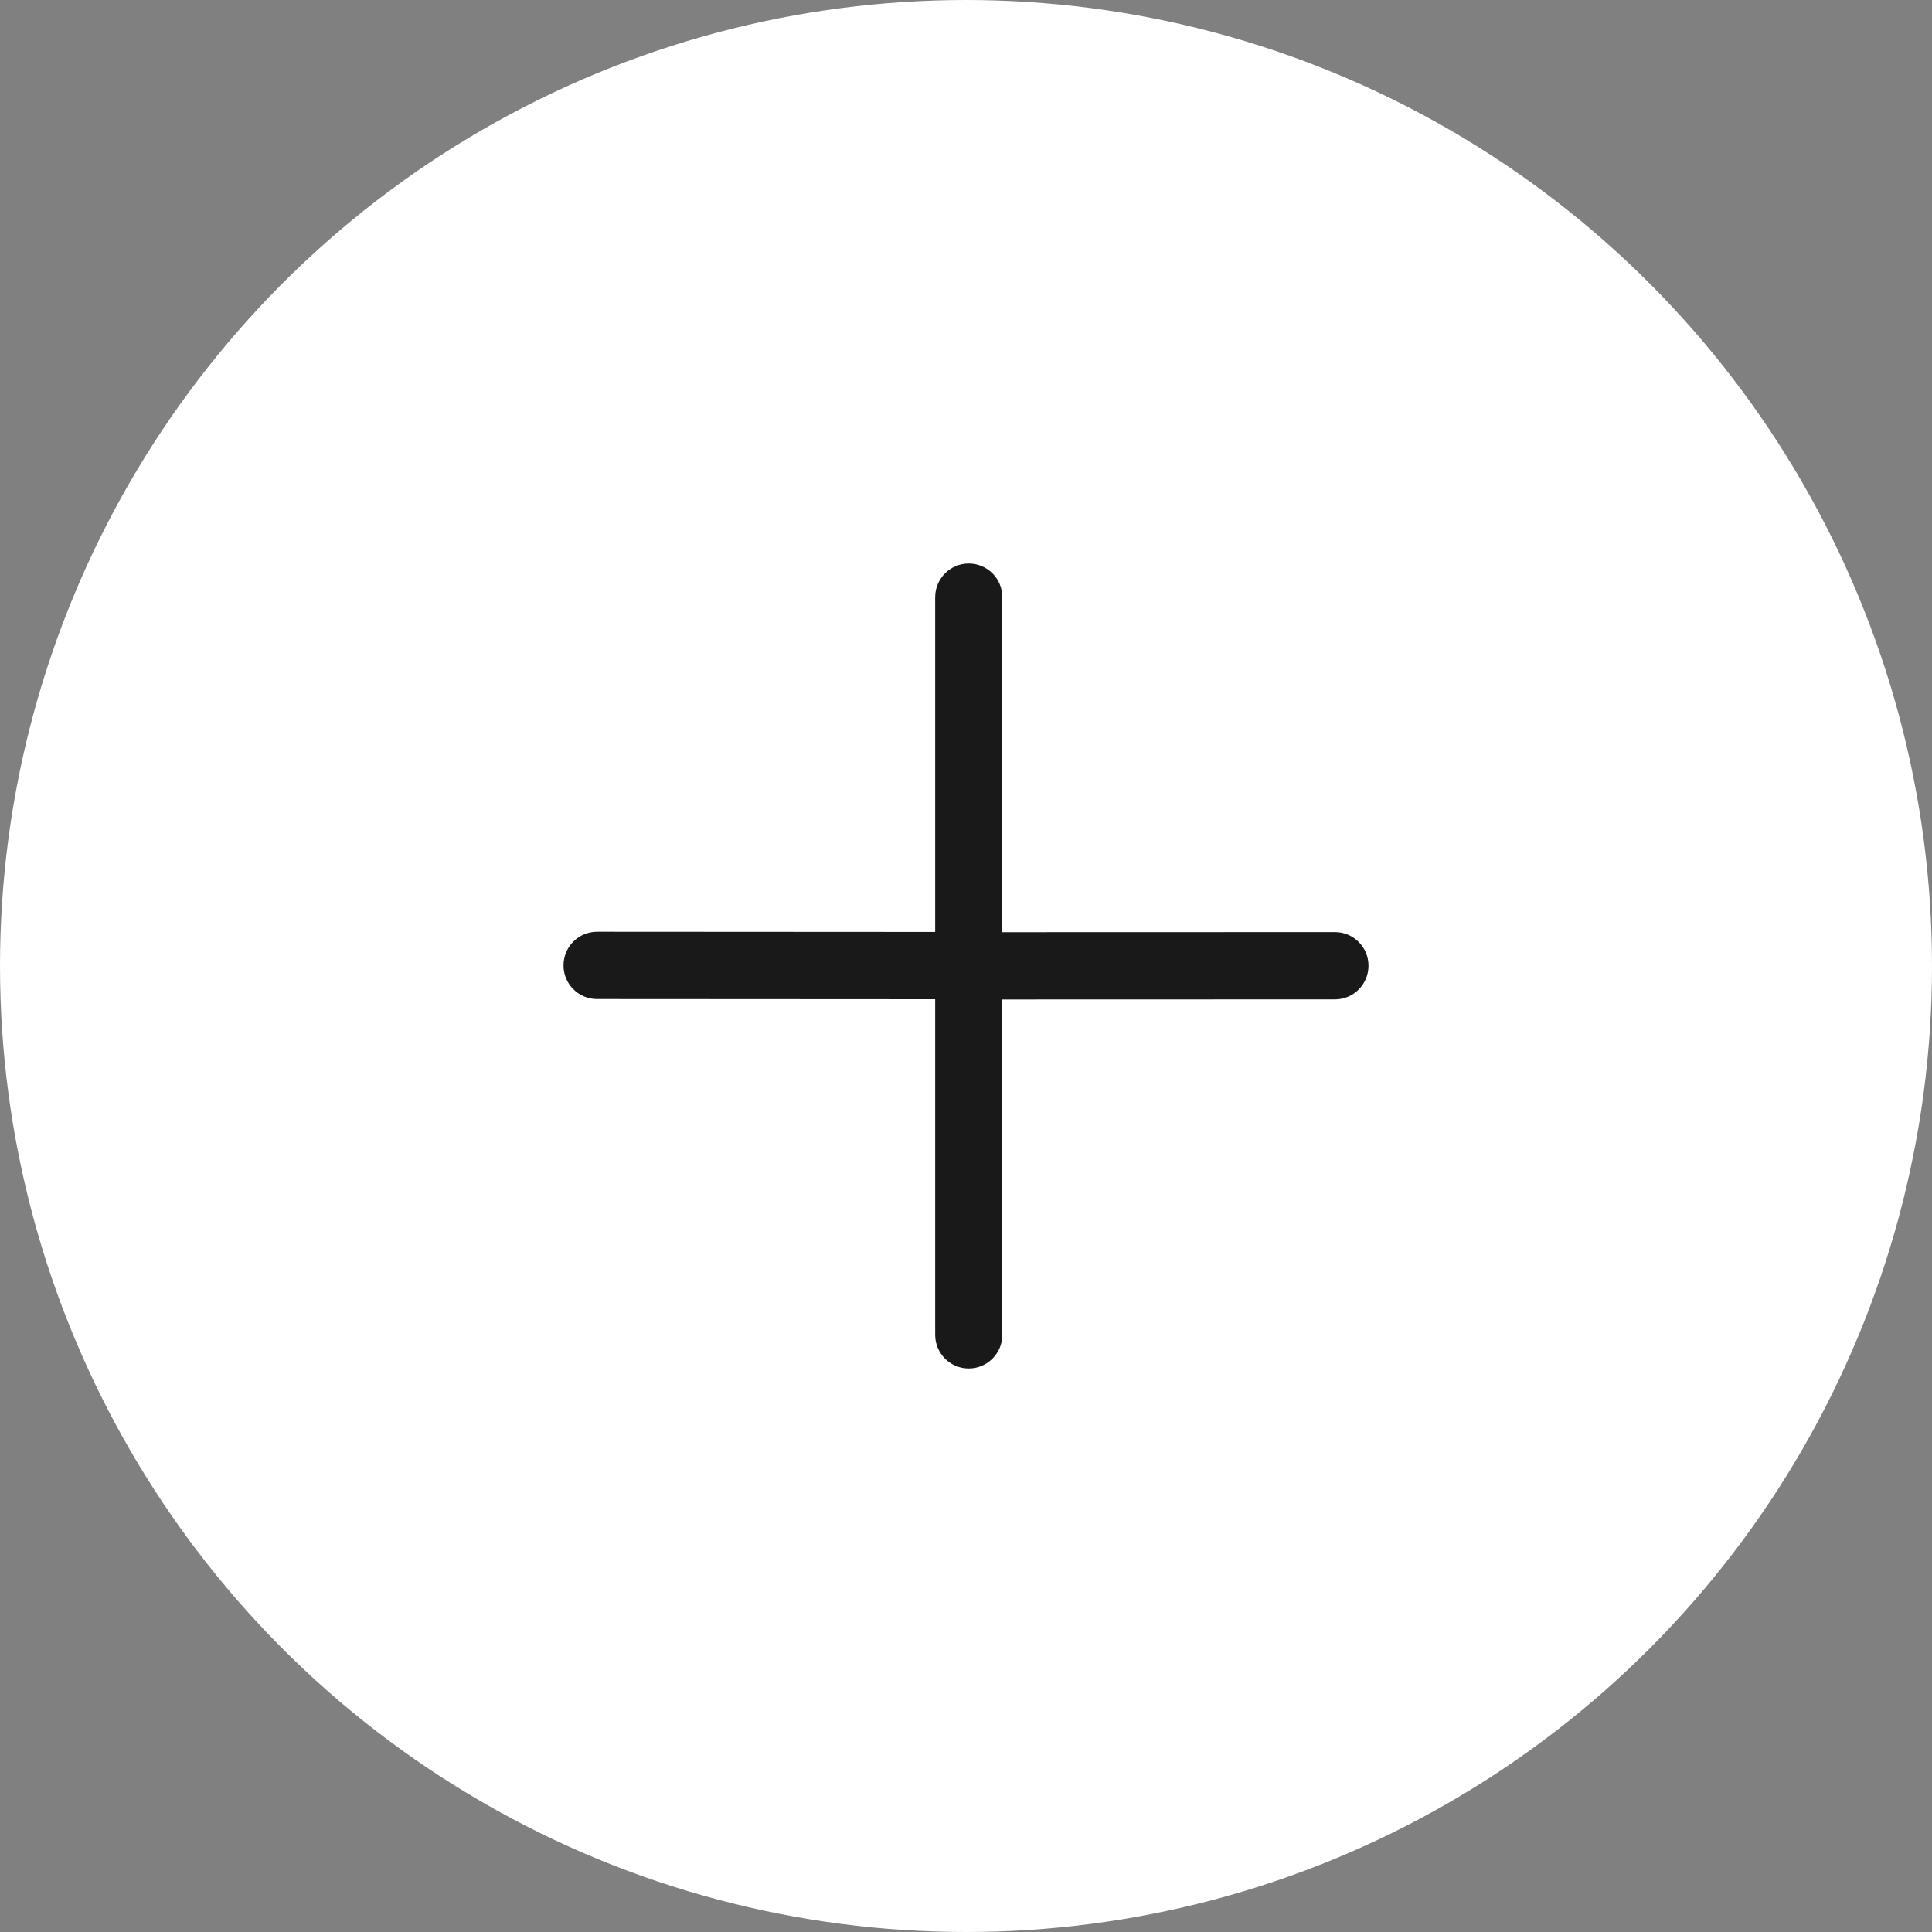
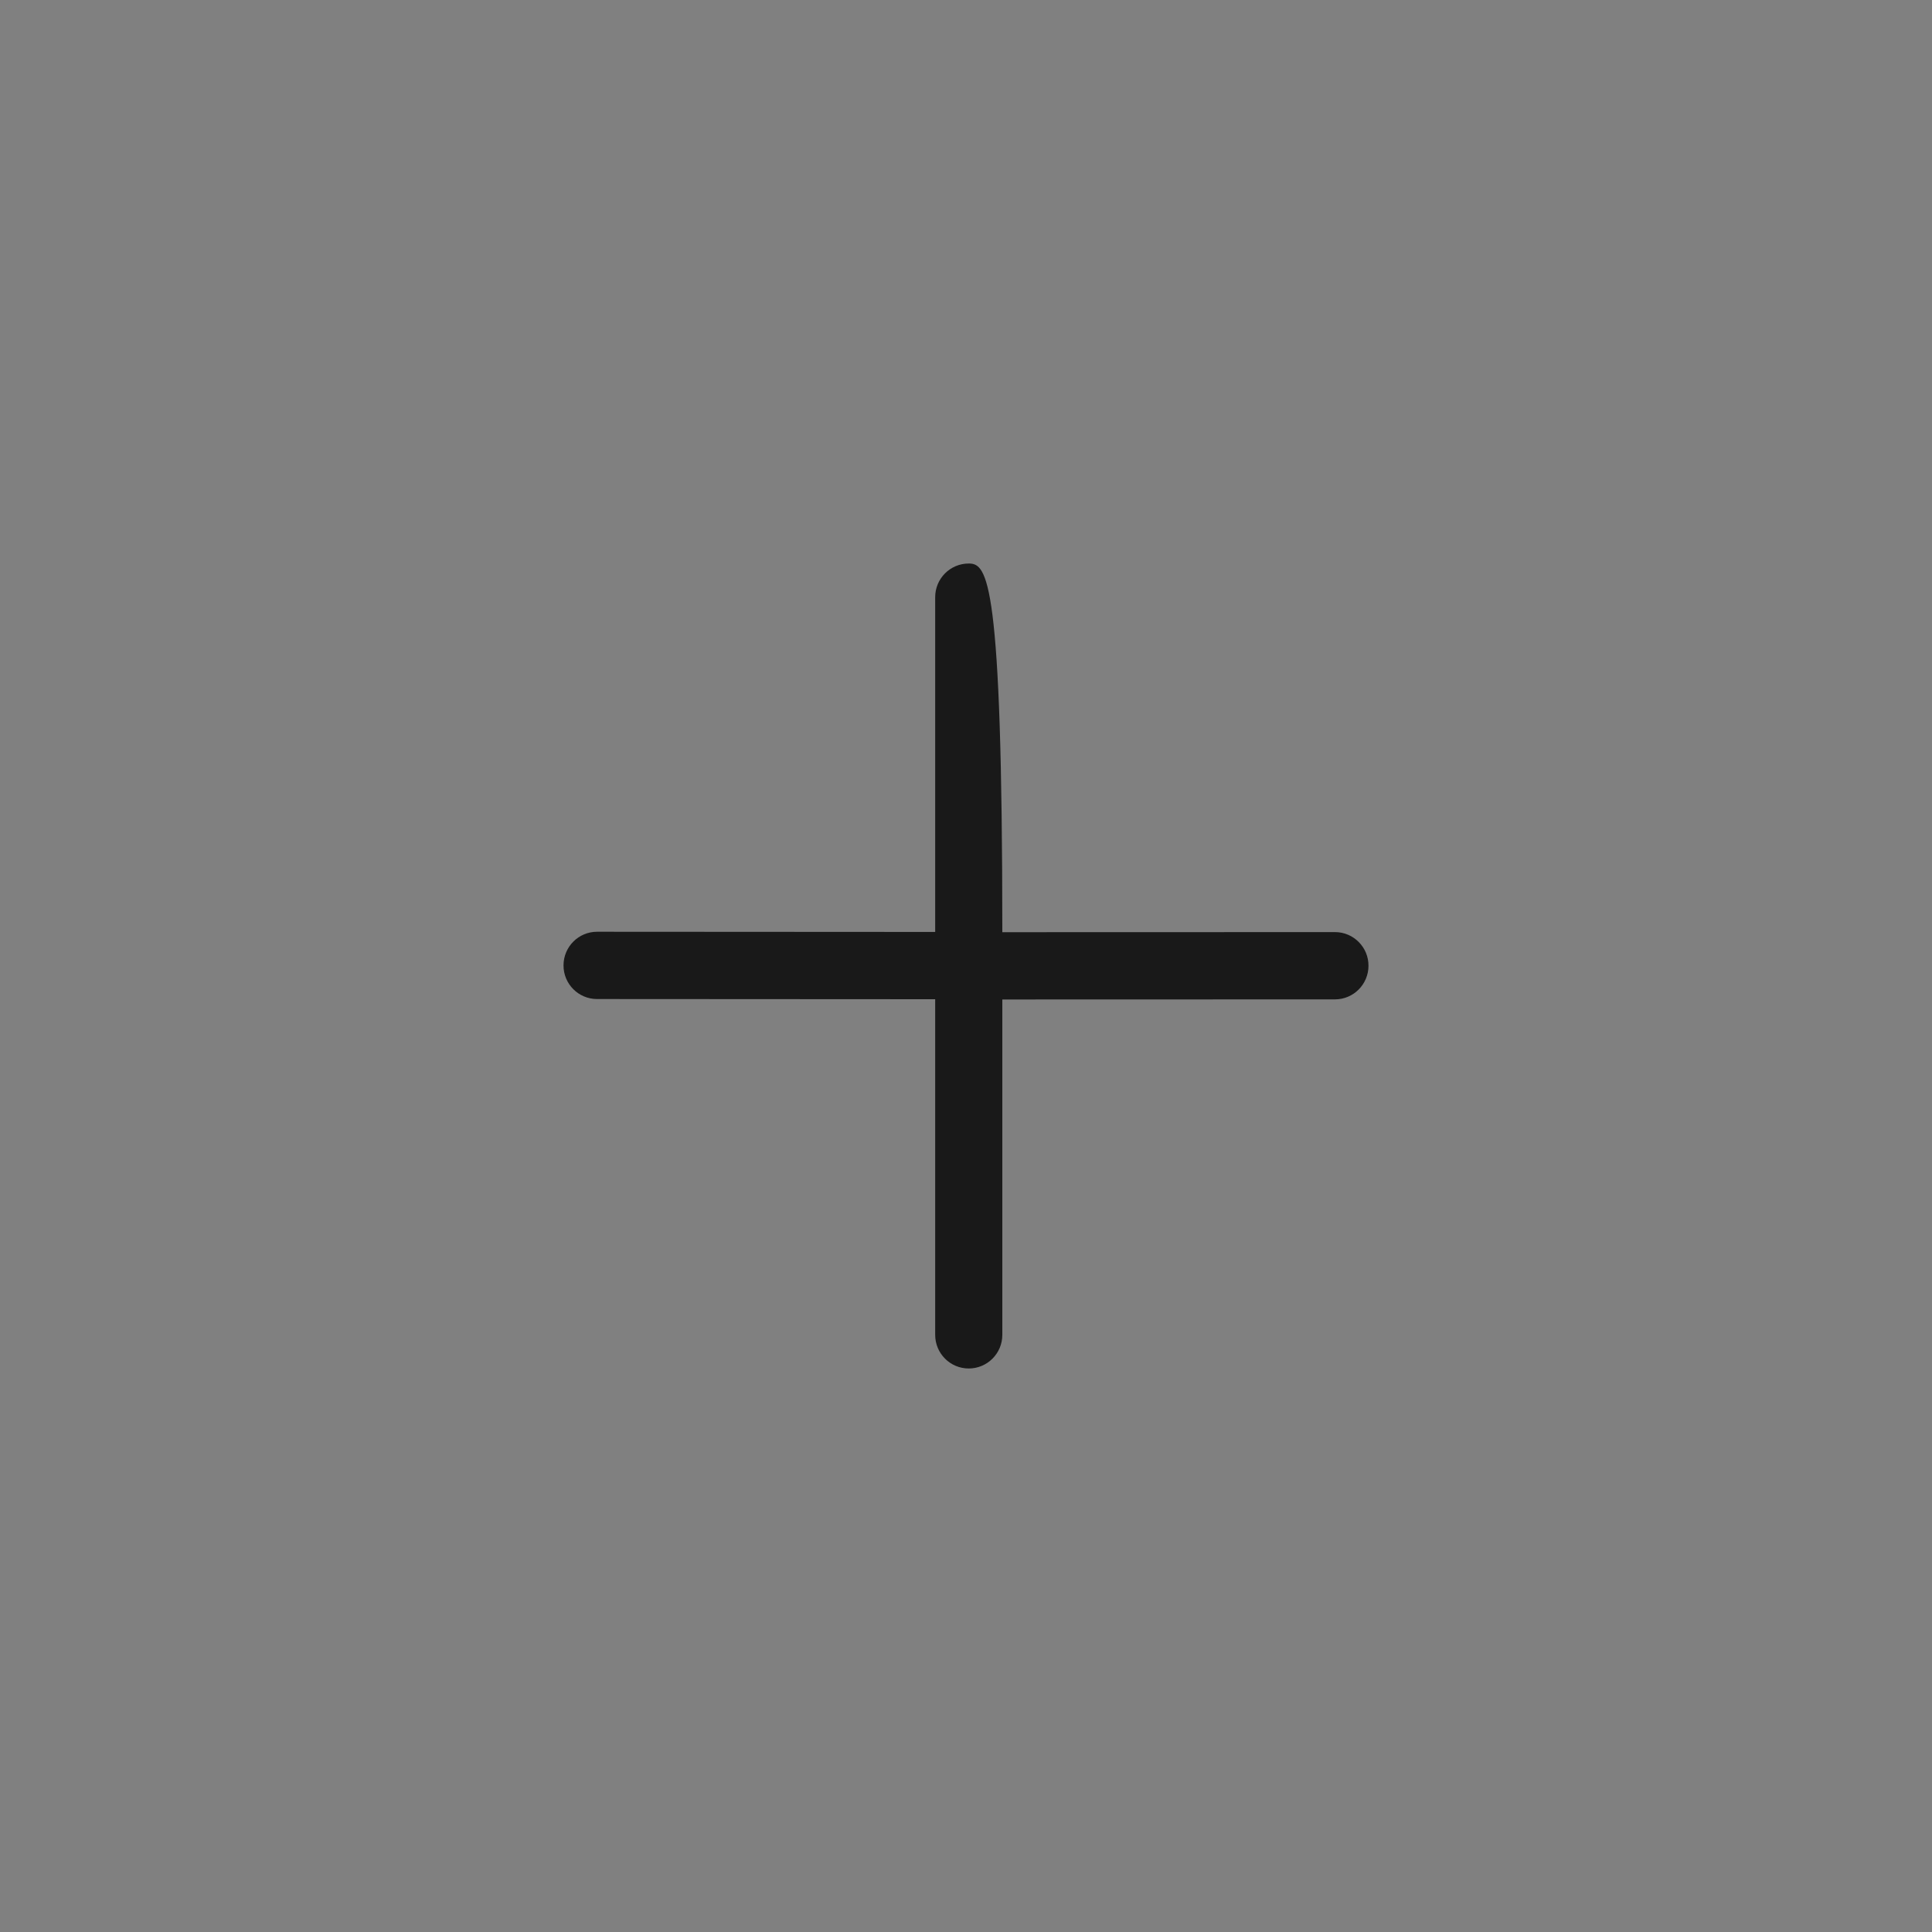
<svg xmlns="http://www.w3.org/2000/svg" width="40px" height="40px" viewBox="0 0 40 40" version="1.1">
  <rect x="0" y="0" width="40" height="40" fill="#808080" stroke="none" />
  <g id="H5-" stroke="none" stroke-width="1" fill="none" fill-rule="evenodd">
    <g id="首页-长续航" transform="translate(-355, -5055)">
      <g id="编组-5" transform="translate(-606, 4617)">
        <g id="编组-9备份-5" transform="translate(662, 40)">
          <g id="编组-31" transform="translate(299, 398)">
-             <circle id="椭圆形" fill="#FFFFFF" cx="20" cy="20" r="20" />
-             <path d="M27.641,19.298 L20.752,19.3 L20.752,12.363 C20.752,11.979 20.441,11.667 20.057,11.667 C19.673,11.667 19.362,11.979 19.362,12.363 L19.362,19.295 L12.364,19.291 C12.363,19.291 12.362,19.291 12.361,19.291 C11.979,19.291 11.668,19.601 11.667,19.986 C11.665,20.37 11.975,20.683 12.359,20.684 L19.362,20.688 L19.362,27.637 C19.362,28.022 19.673,28.333 20.057,28.333 C20.44,28.333 20.752,28.022 20.752,27.637 L20.752,20.693 L27.636,20.691 C27.637,20.691 27.638,20.691 27.639,20.691 C28.021,20.691 28.332,20.381 28.333,19.996 C28.335,19.612 28.024,19.299 27.641,19.298 Z" id="路径" fill="#191919" fill-rule="nonzero" />
+             <path d="M27.641,19.298 L20.752,19.3 C20.752,11.979 20.441,11.667 20.057,11.667 C19.673,11.667 19.362,11.979 19.362,12.363 L19.362,19.295 L12.364,19.291 C12.363,19.291 12.362,19.291 12.361,19.291 C11.979,19.291 11.668,19.601 11.667,19.986 C11.665,20.37 11.975,20.683 12.359,20.684 L19.362,20.688 L19.362,27.637 C19.362,28.022 19.673,28.333 20.057,28.333 C20.44,28.333 20.752,28.022 20.752,27.637 L20.752,20.693 L27.636,20.691 C27.637,20.691 27.638,20.691 27.639,20.691 C28.021,20.691 28.332,20.381 28.333,19.996 C28.335,19.612 28.024,19.299 27.641,19.298 Z" id="路径" fill="#191919" fill-rule="nonzero" />
          </g>
        </g>
      </g>
    </g>
  </g>
</svg>